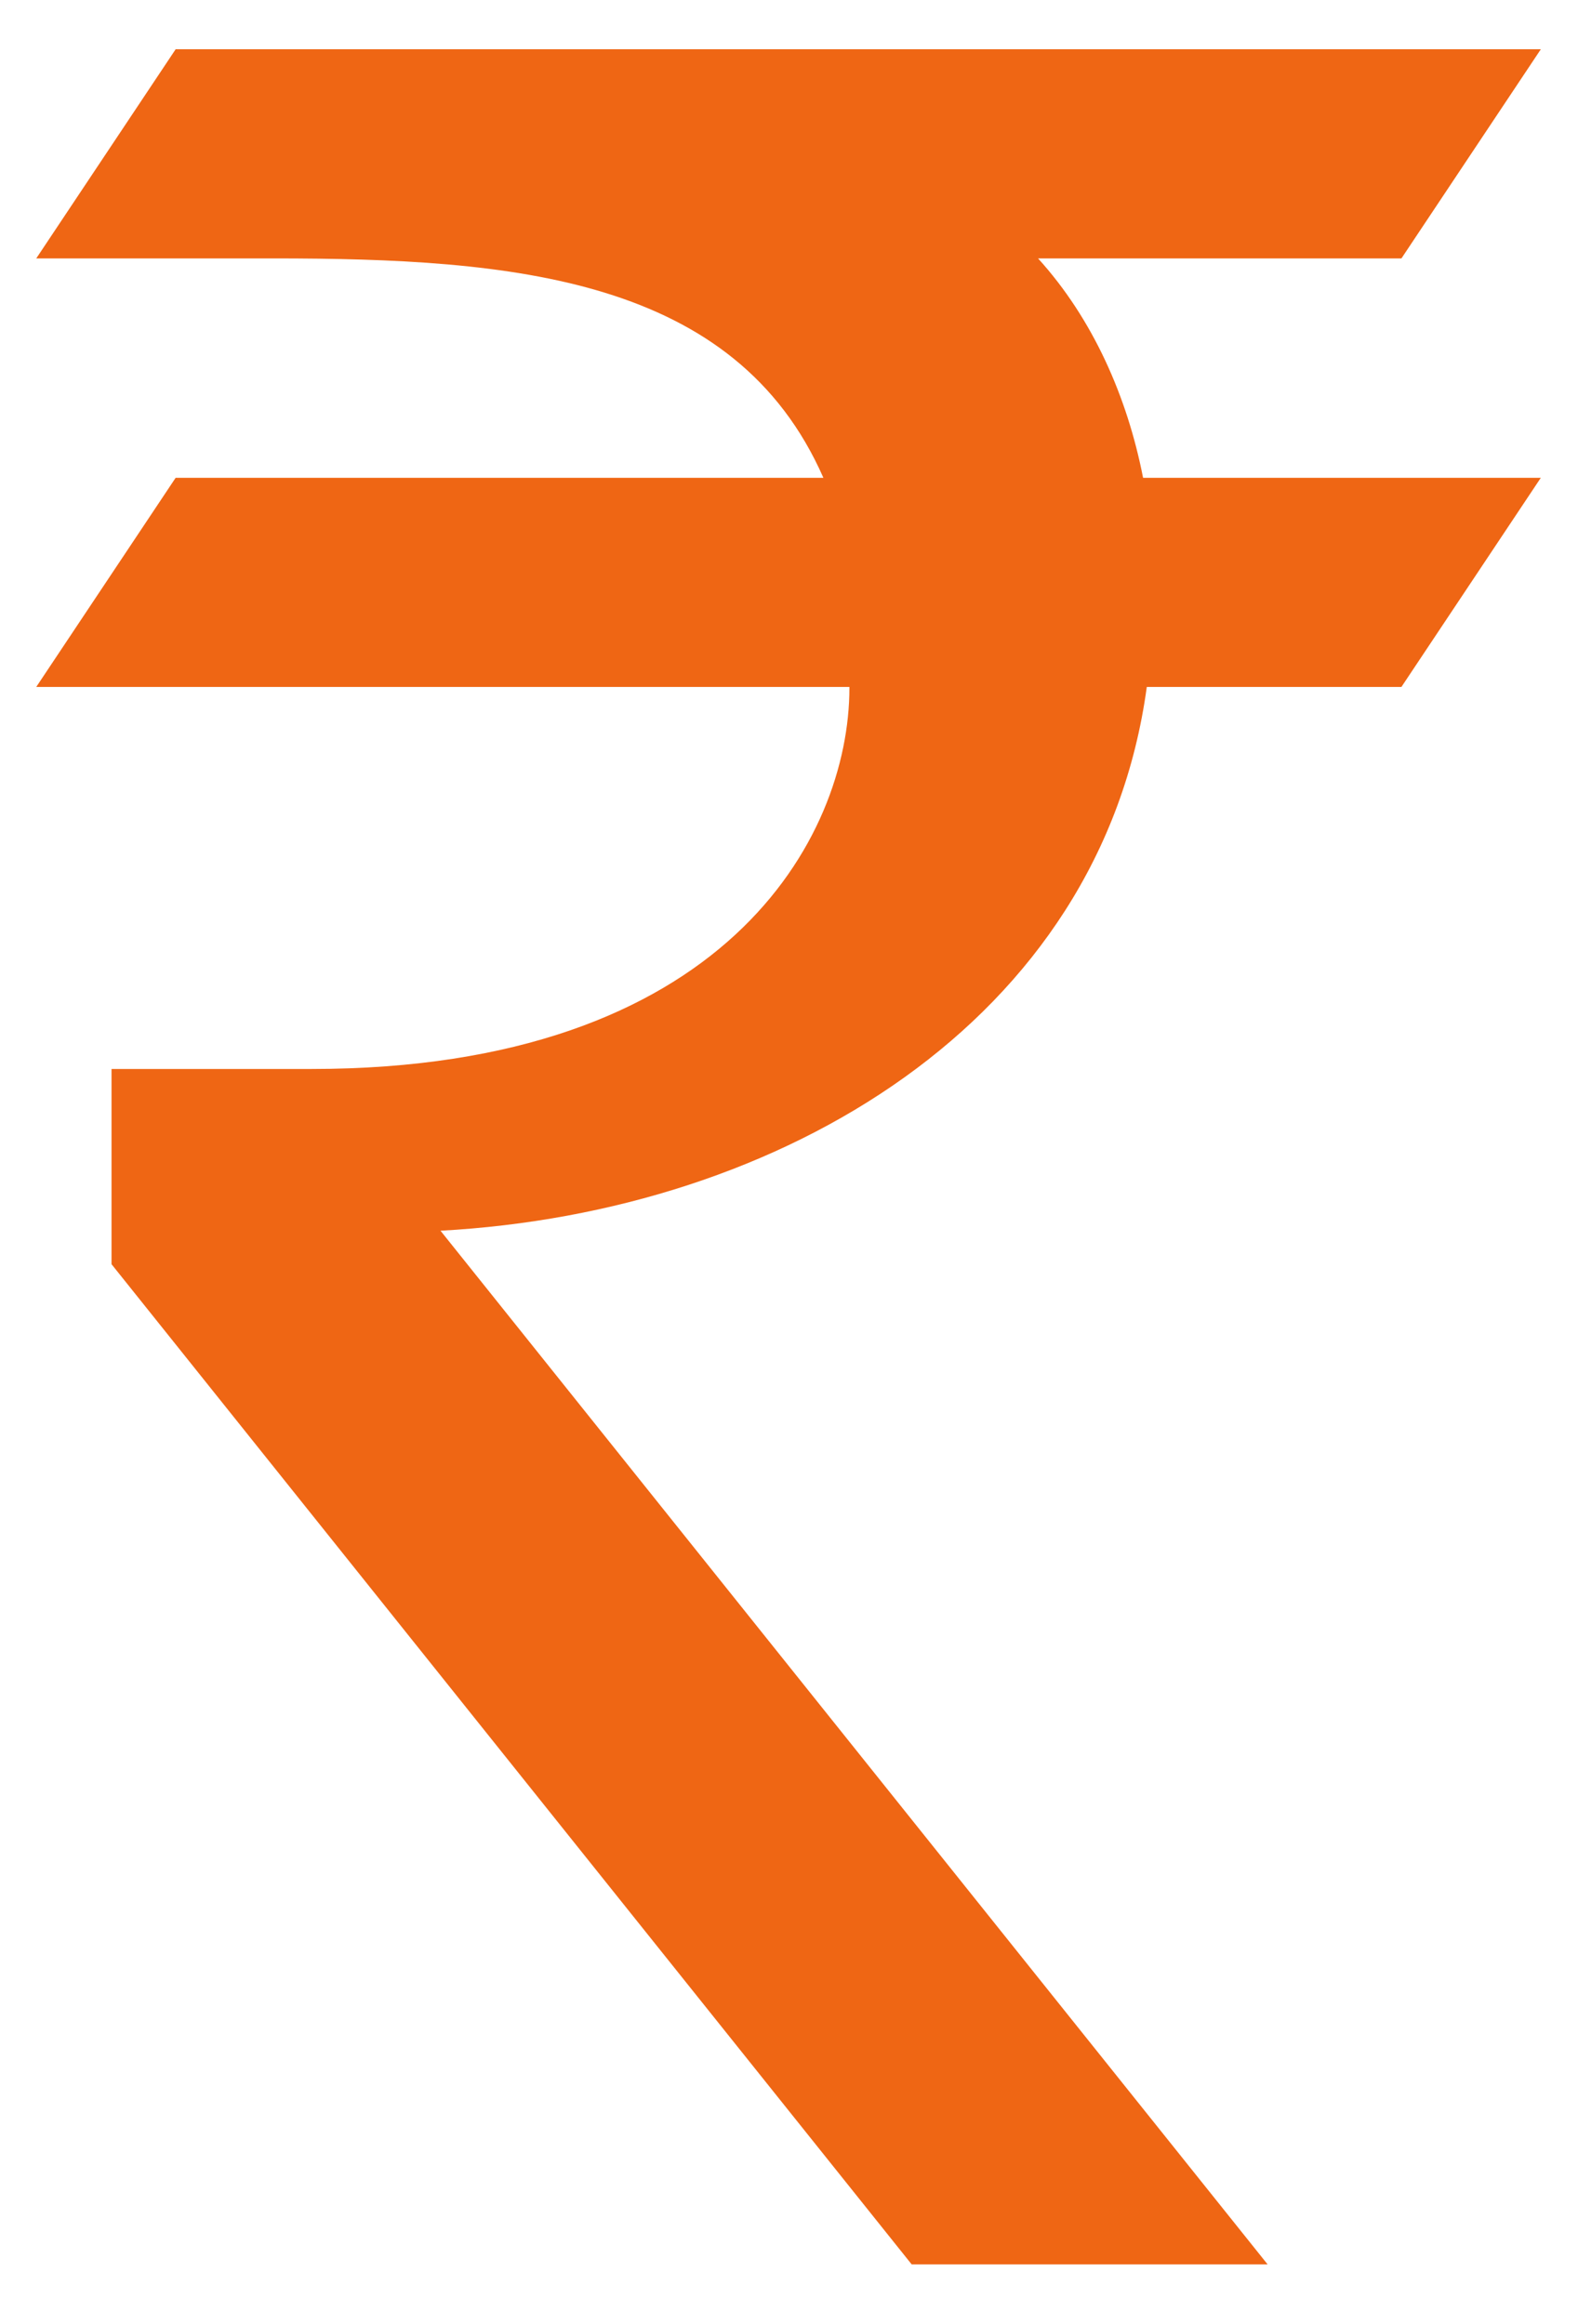
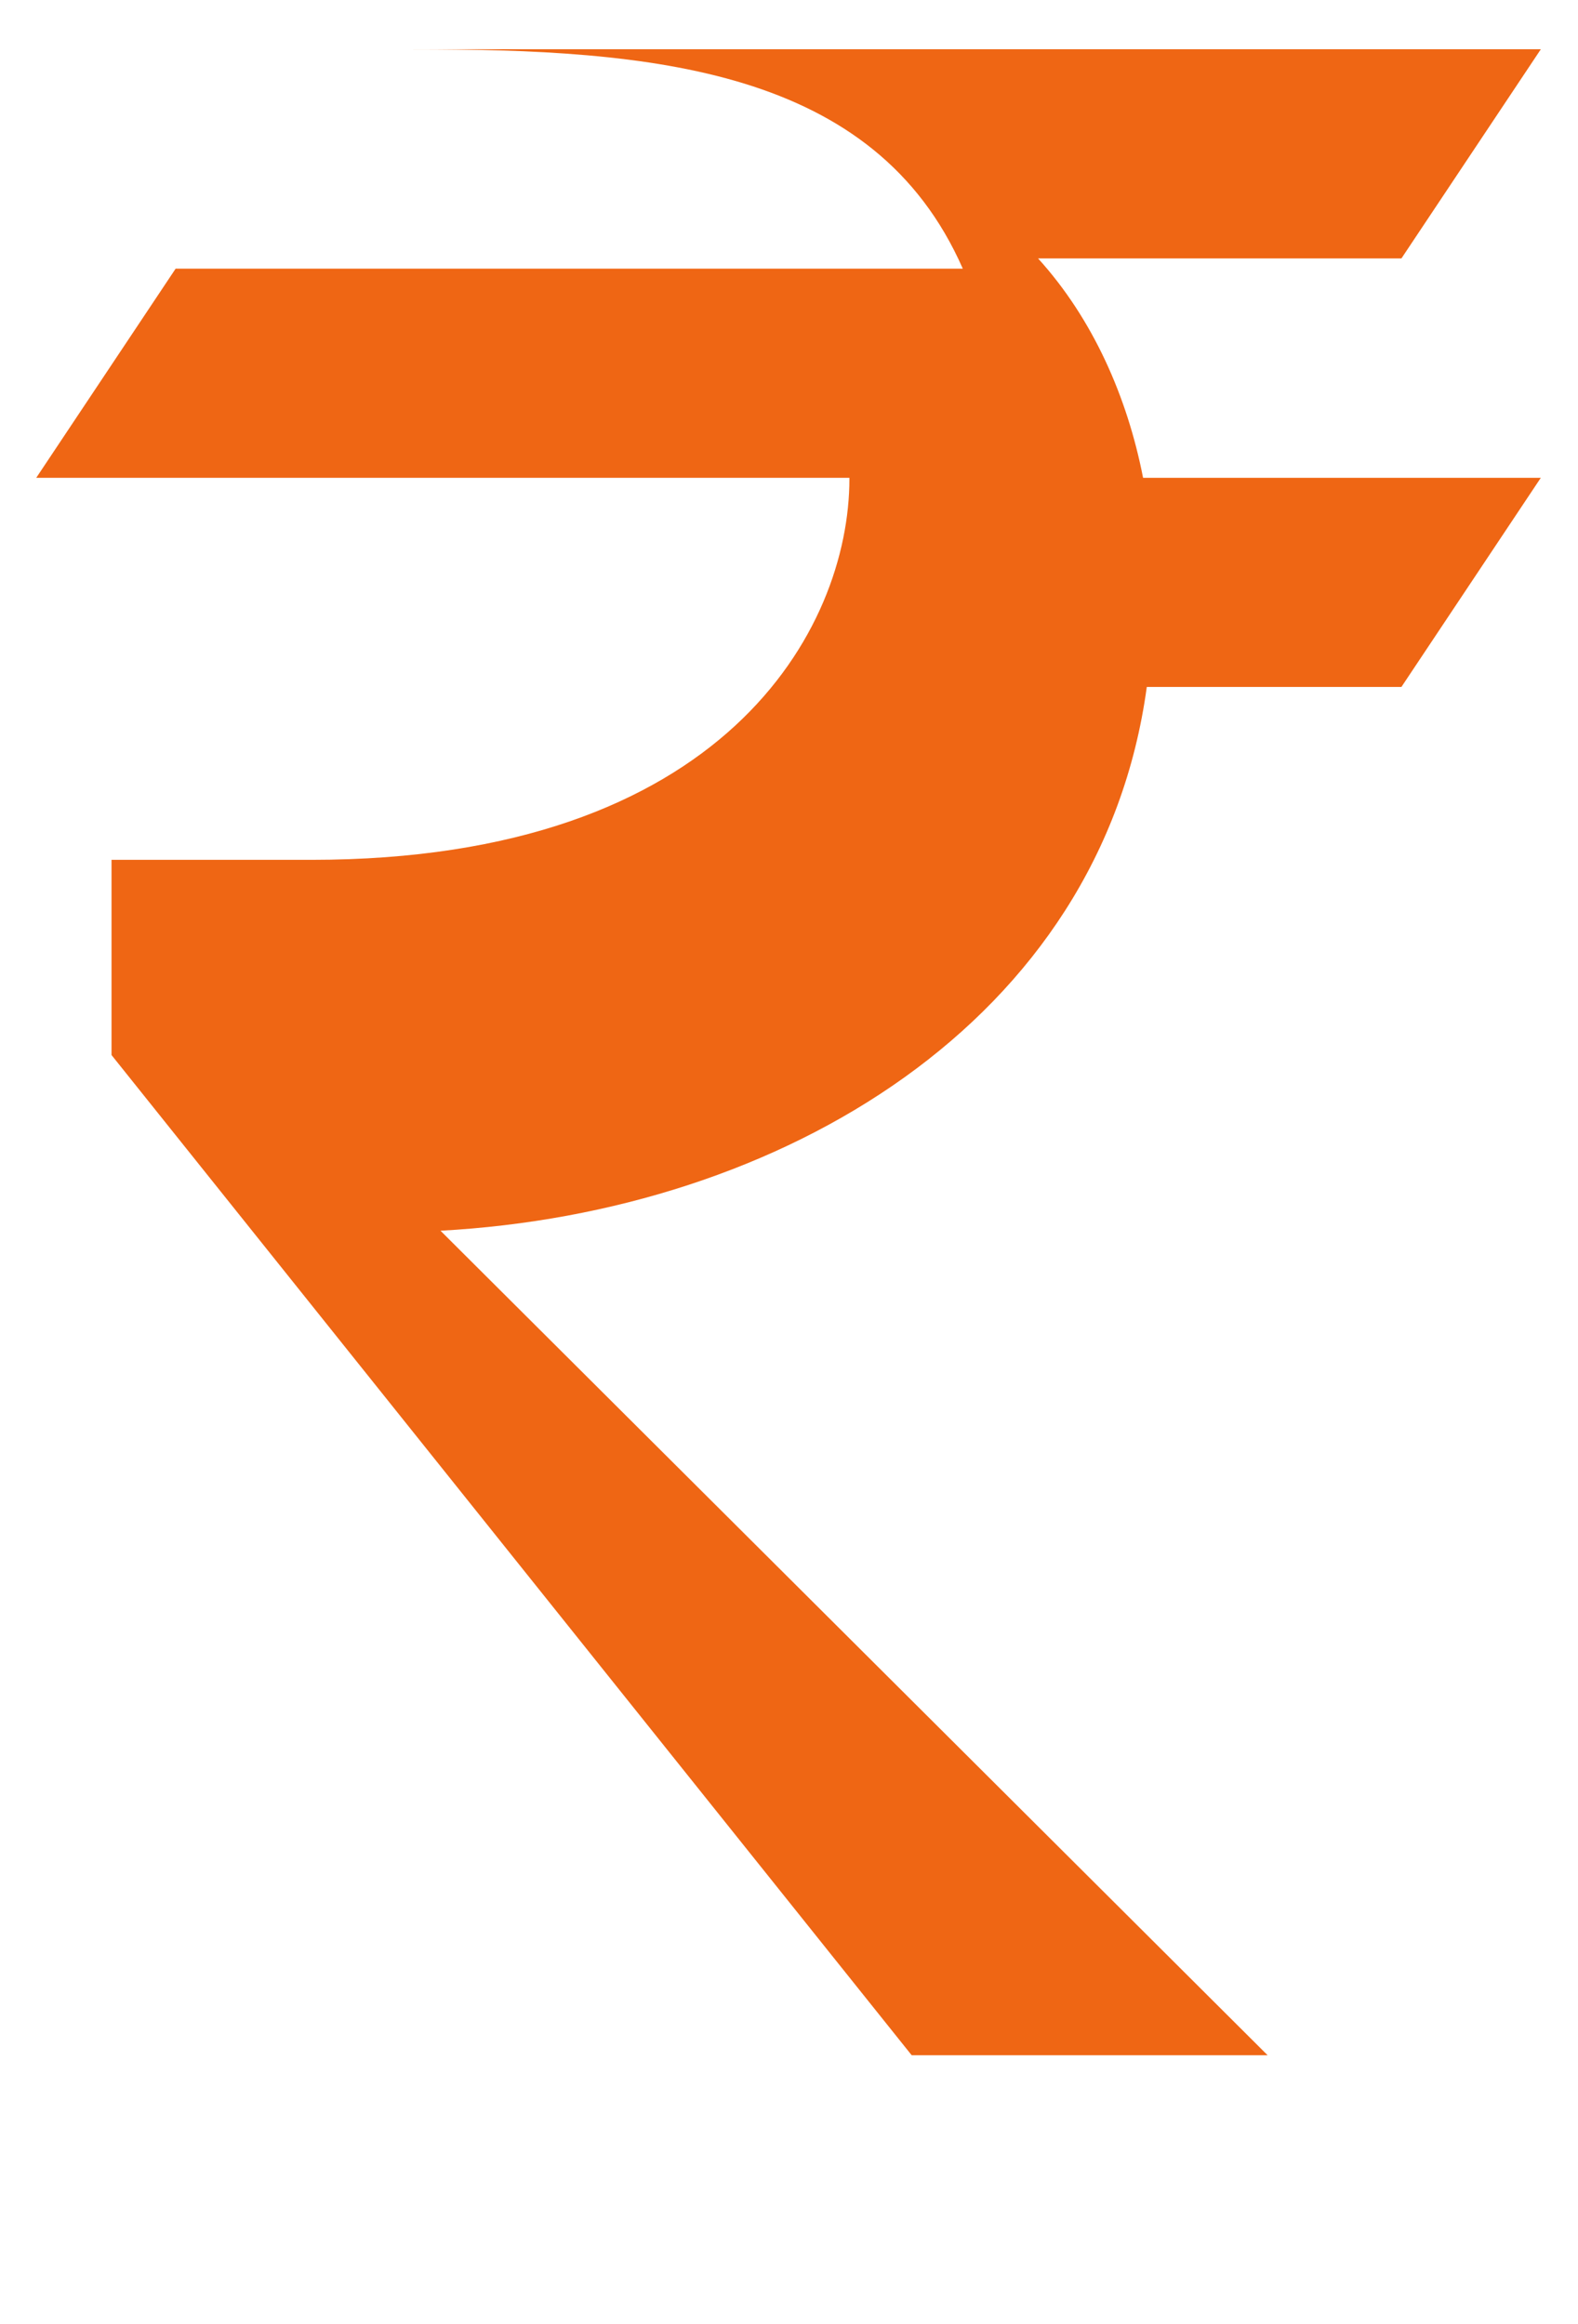
<svg xmlns="http://www.w3.org/2000/svg" id="Layer_1" style="enable-background:new 0 0 169.8 250;" version="1.1" viewBox="0 0 169.8 250" xml:space="preserve">
  <style type="text/css">
	.st0{fill:#ef6614;}
</style>
-   <path class="st0" d="M111.7,27.8h39.1l15-22.5H18.9l-15,22.5h25.5c25.8,0,49.7,2,59.2,23.6H18.9l-15,22.5h87.5c0,0.1,0,0.1,0,0.1  c0,16.2-13.5,41-57.9,41l-21.5,0l0,21l86.1,107.6h38.3L47.4,132.4c36.7-2,71.1-22.5,76-58.5h27.4l15-22.5h-42.8  C121.3,42.7,117.6,34.3,111.7,27.8z" />
+   <path class="st0" d="M111.7,27.8h39.1l15-22.5H18.9h25.5c25.8,0,49.7,2,59.2,23.6H18.9l-15,22.5h87.5c0,0.1,0,0.1,0,0.1  c0,16.2-13.5,41-57.9,41l-21.5,0l0,21l86.1,107.6h38.3L47.4,132.4c36.7-2,71.1-22.5,76-58.5h27.4l15-22.5h-42.8  C121.3,42.7,117.6,34.3,111.7,27.8z" />
</svg>